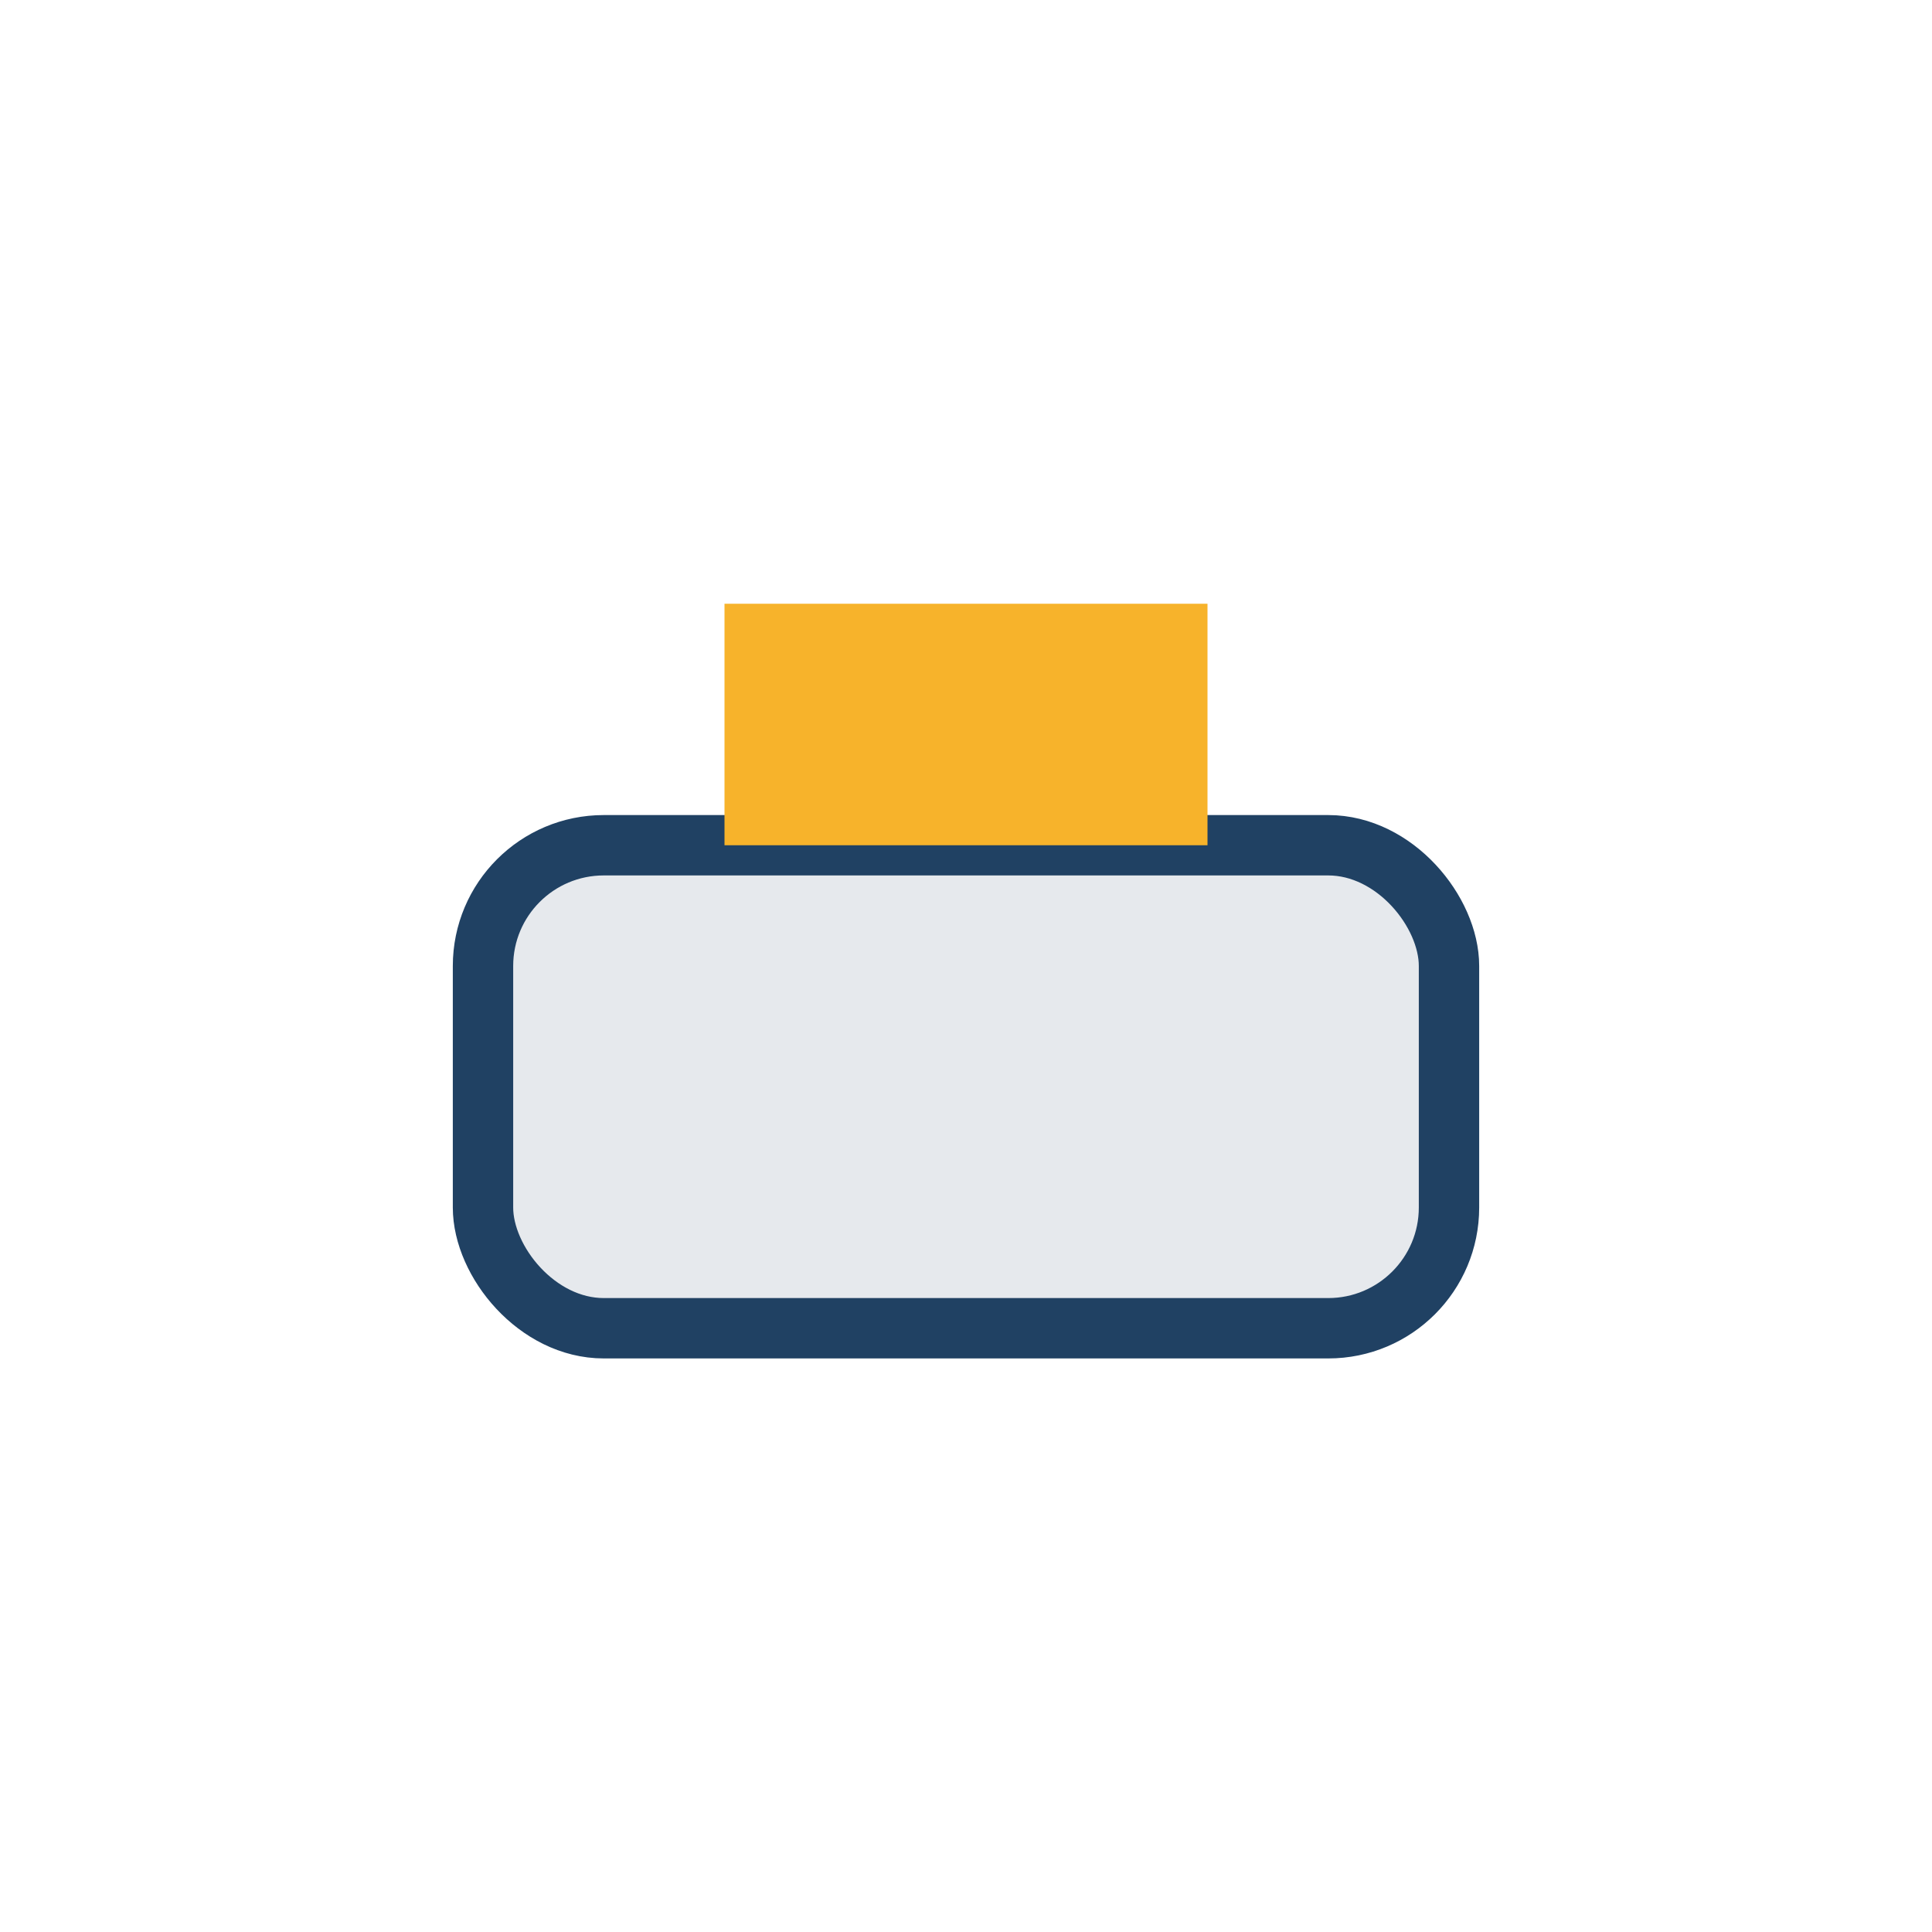
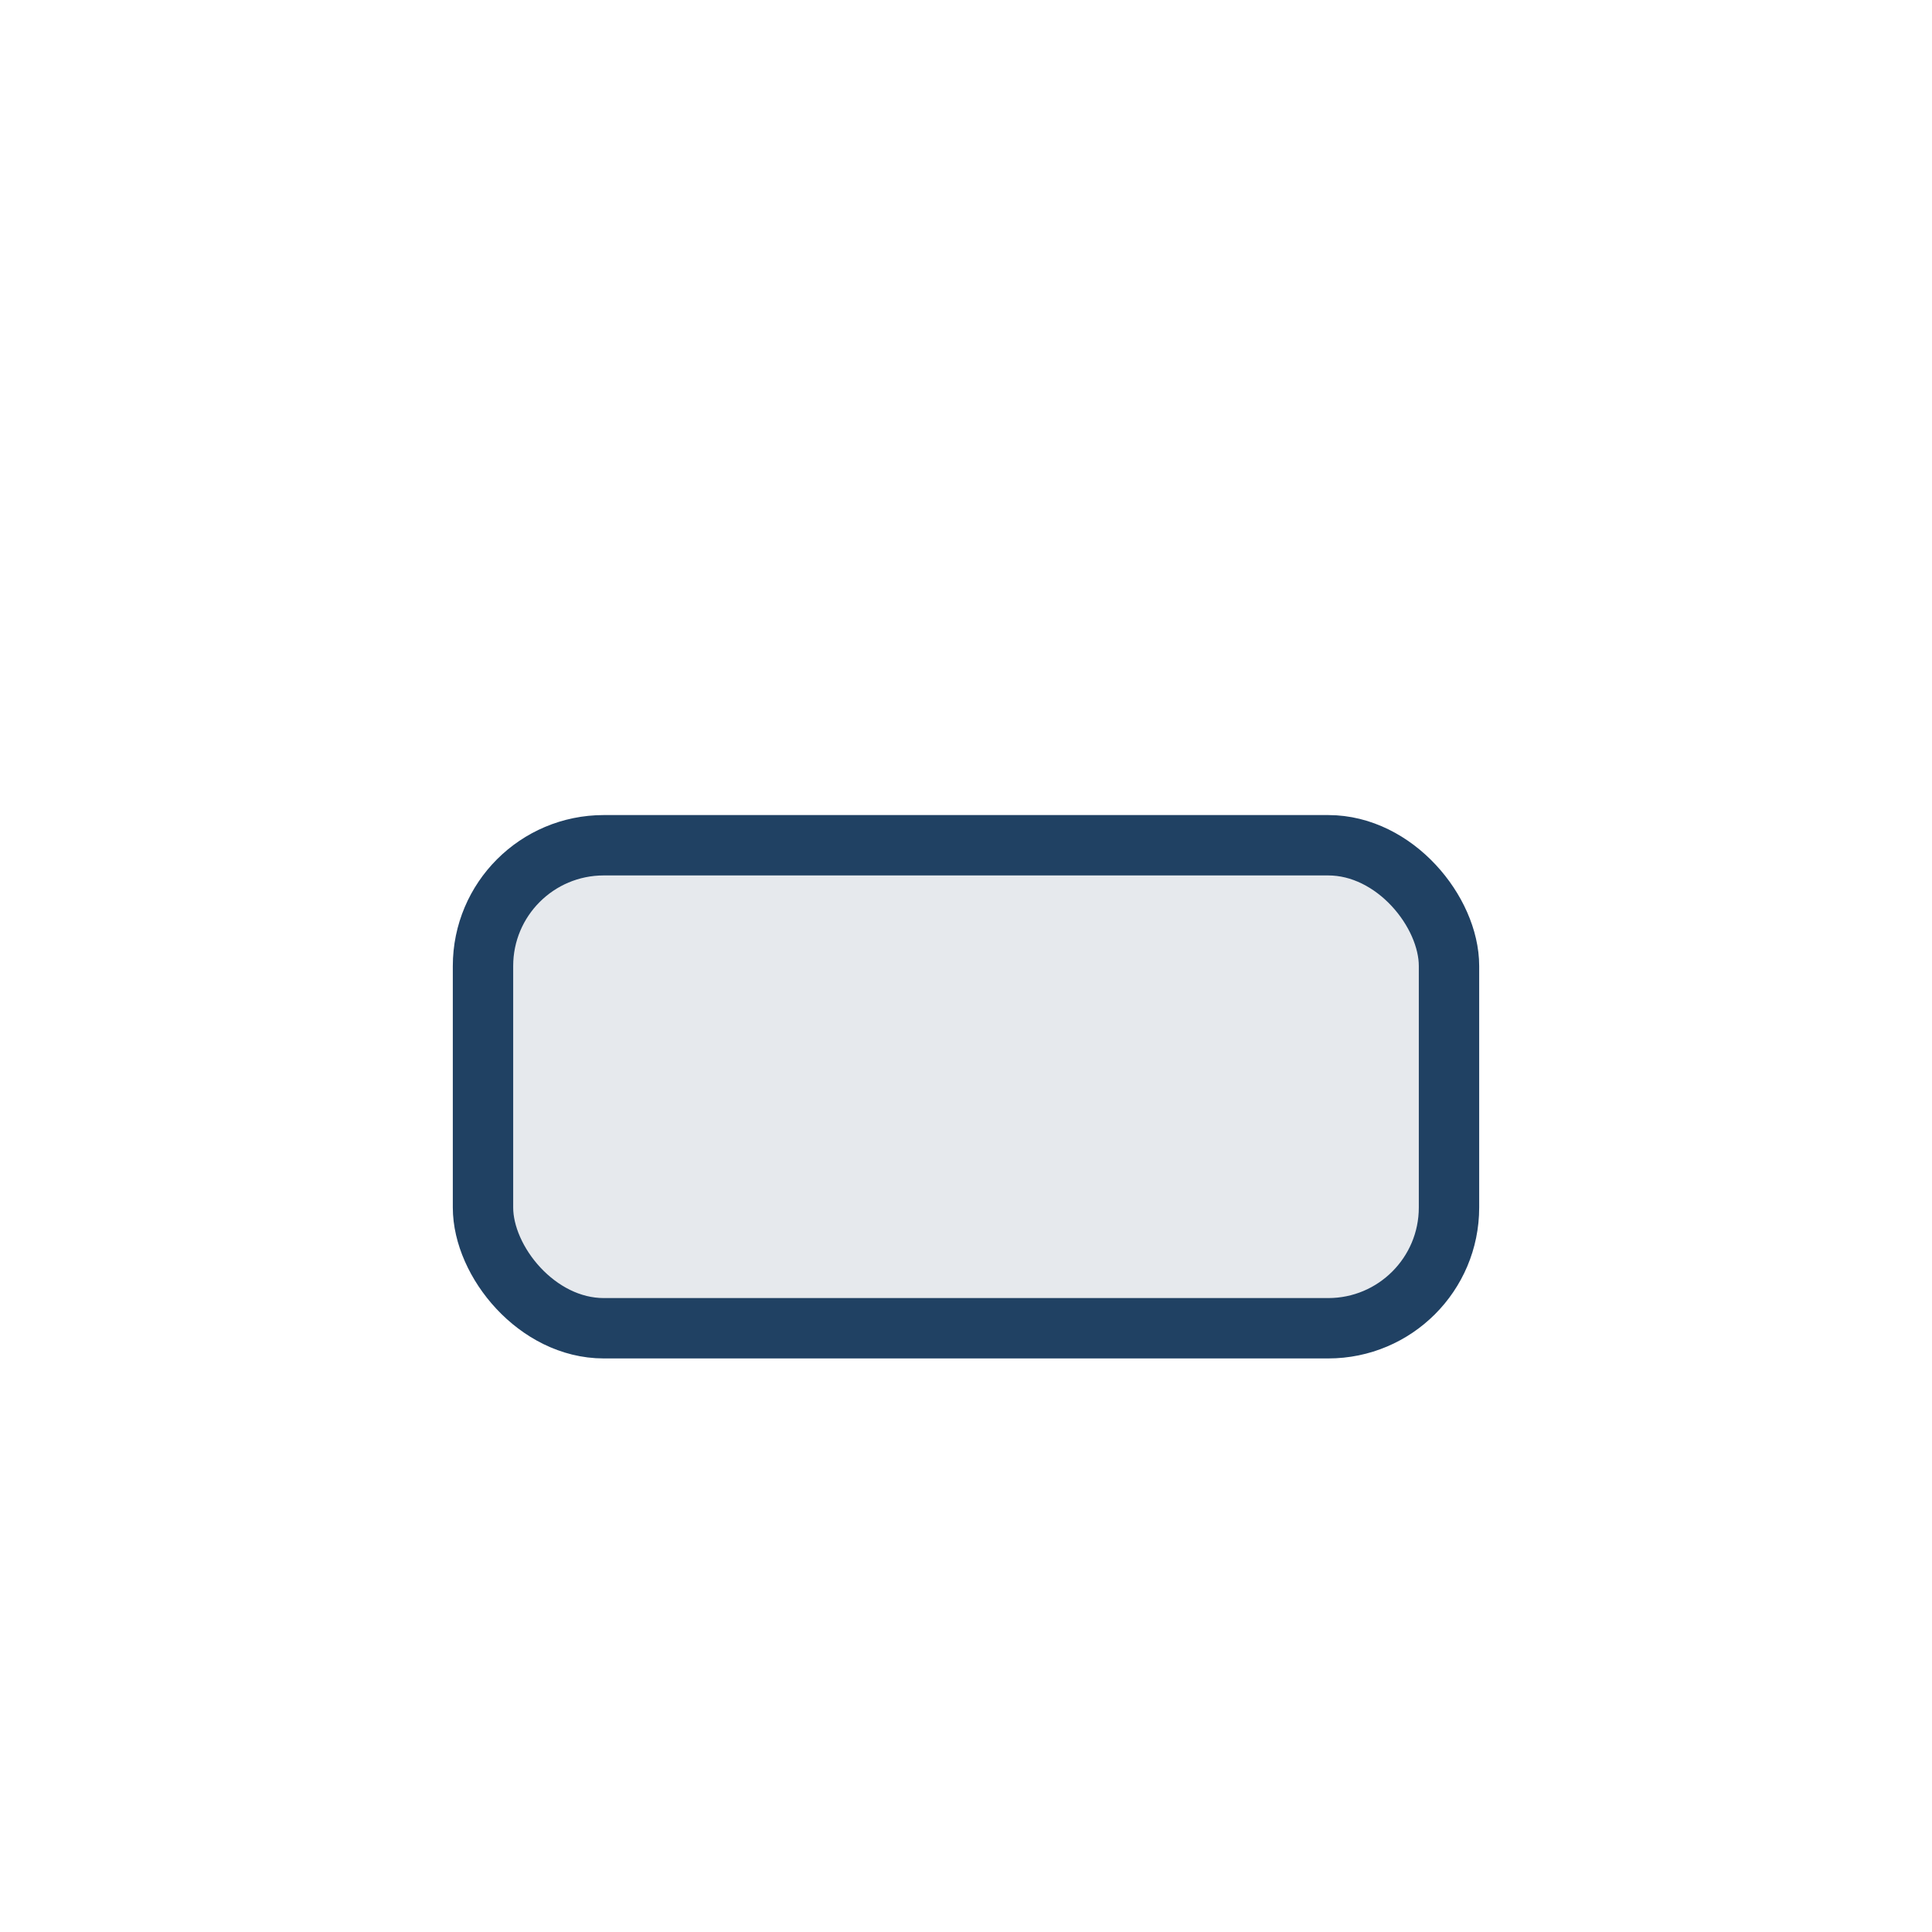
<svg xmlns="http://www.w3.org/2000/svg" width="32" height="32" viewBox="0 0 32 32">
  <rect x="8" y="14" width="16" height="8" rx="2" fill="#E6E9ED" stroke="#204163" />
-   <rect x="12" y="10" width="8" height="4" fill="#F7B32B" />
</svg>